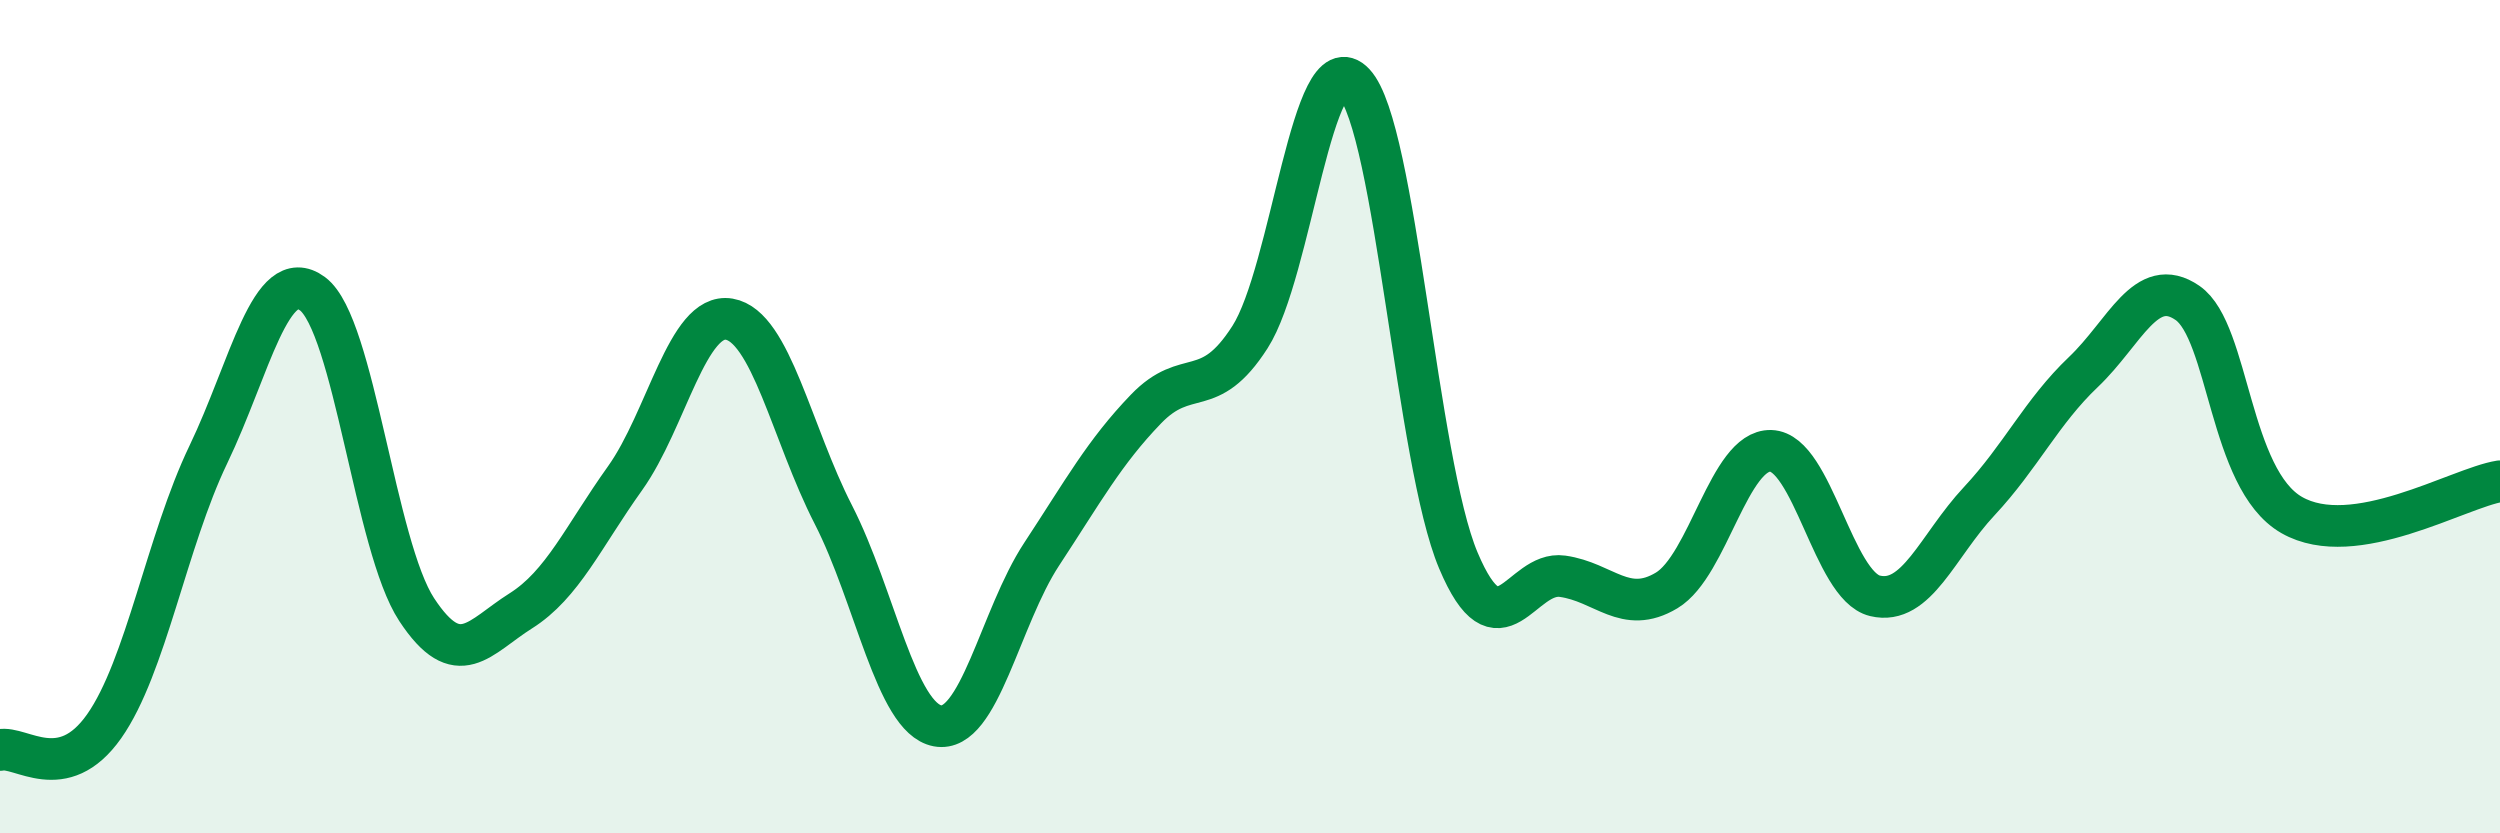
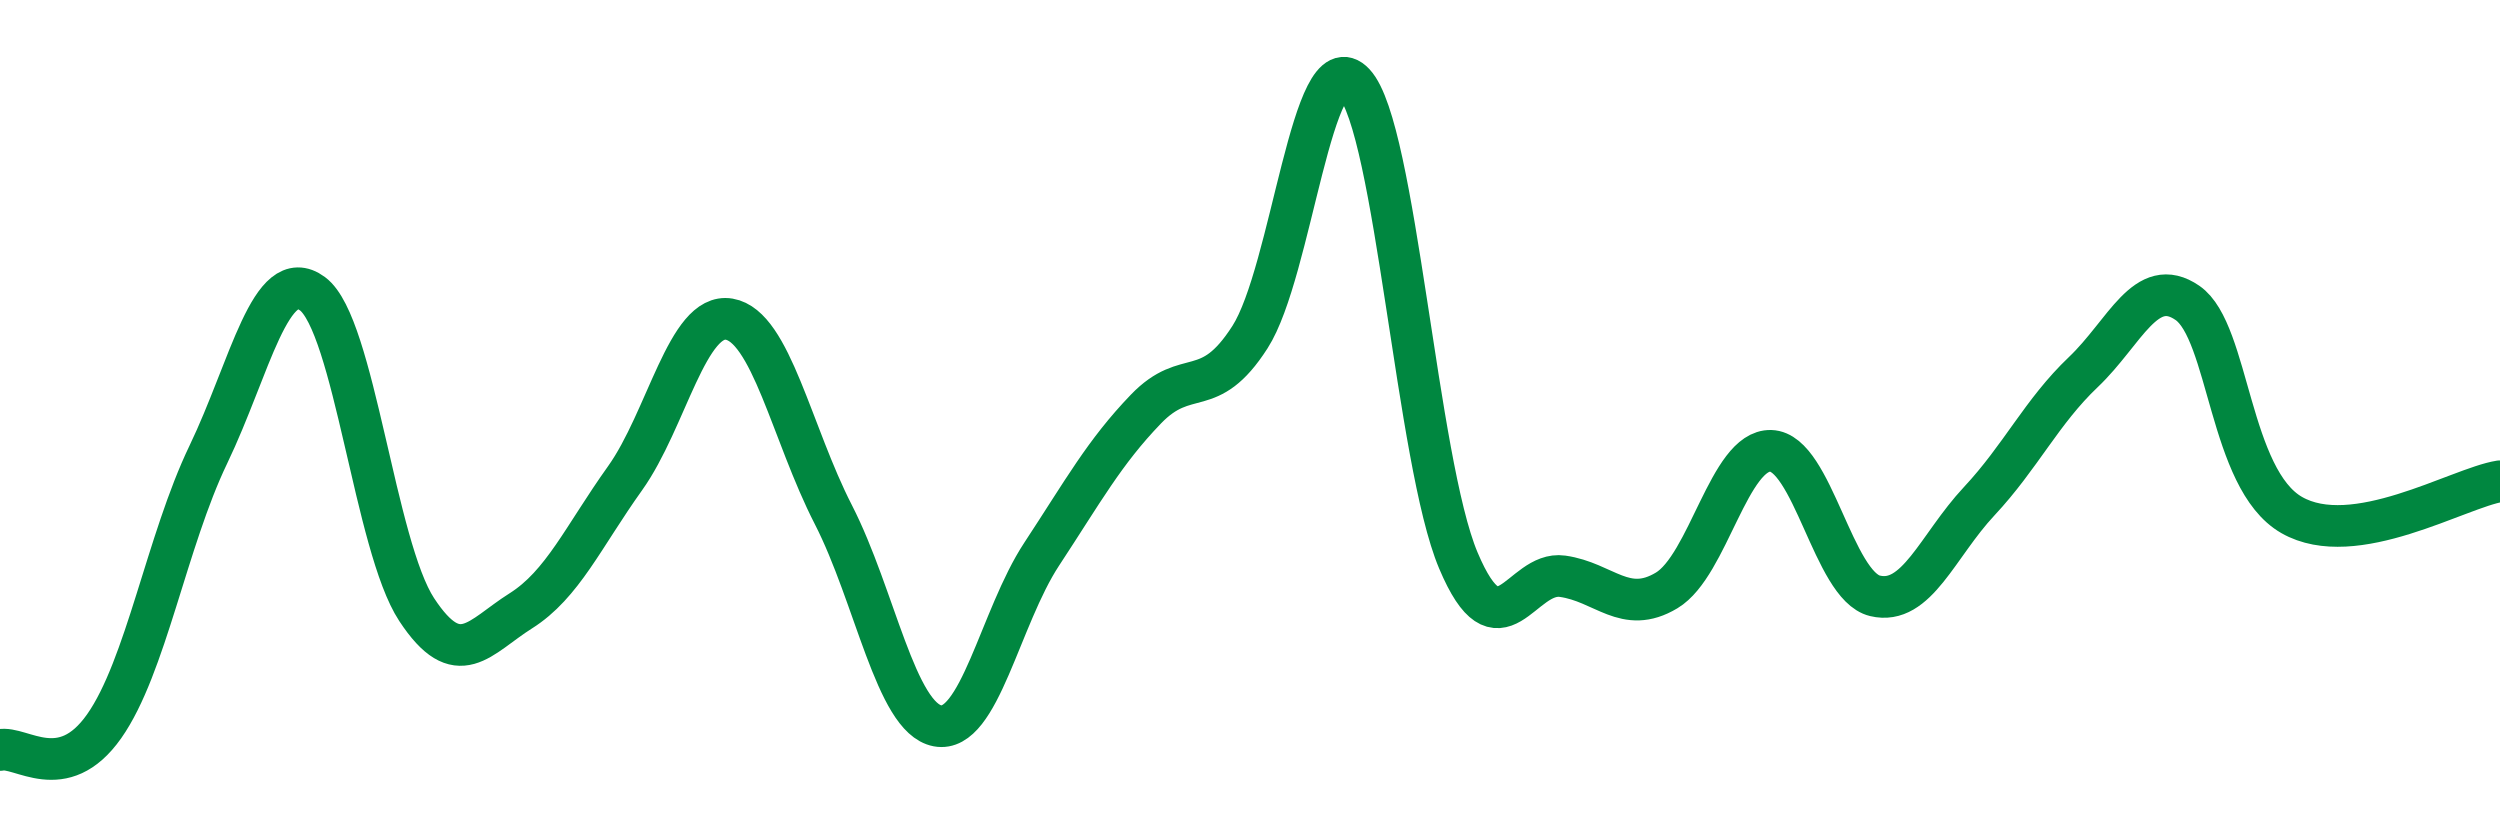
<svg xmlns="http://www.w3.org/2000/svg" width="60" height="20" viewBox="0 0 60 20">
-   <path d="M 0,18 C 0.5,17.89 1.5,18.85 2.5,17.43 C 3.5,16.01 4,12.99 5,10.91 C 6,8.83 6.5,6.31 7.5,7.05 C 8.5,7.79 9,13.11 10,14.63 C 11,16.15 11.5,15.29 12.5,14.66 C 13.5,14.03 14,12.88 15,11.48 C 16,10.08 16.5,7.49 17.5,7.66 C 18.5,7.83 19,10.4 20,12.35 C 21,14.3 21.5,17.23 22.5,17.42 C 23.5,17.61 24,14.82 25,13.3 C 26,11.78 26.5,10.86 27.5,9.82 C 28.5,8.78 29,9.65 30,8.09 C 31,6.53 31.5,0.93 32.5,2 C 33.5,3.07 34,11.08 35,13.45 C 36,15.82 36.5,13.69 37.5,13.83 C 38.5,13.97 39,14.77 40,14.17 C 41,13.57 41.5,10.79 42.5,10.82 C 43.5,10.85 44,14.06 45,14.3 C 46,14.54 46.5,13.1 47.5,12.03 C 48.5,10.96 49,9.88 50,8.93 C 51,7.98 51.5,6.58 52.5,7.27 C 53.5,7.96 53.5,11.5 55,12.36 C 56.5,13.22 59,11.71 60,11.55L60 20L0 20Z" fill="#008740" opacity="0.1" stroke-linecap="round" stroke-linejoin="round" />
  <path d="M 0,18 C 0.5,17.89 1.5,18.85 2.5,17.43 C 3.5,16.01 4,12.99 5,10.91 C 6,8.83 6.5,6.31 7.5,7.05 C 8.5,7.79 9,13.11 10,14.63 C 11,16.15 11.5,15.29 12.5,14.66 C 13.5,14.03 14,12.88 15,11.48 C 16,10.08 16.5,7.49 17.5,7.66 C 18.5,7.83 19,10.4 20,12.35 C 21,14.3 21.5,17.23 22.5,17.42 C 23.5,17.61 24,14.82 25,13.3 C 26,11.78 26.5,10.86 27.5,9.82 C 28.5,8.78 29,9.65 30,8.09 C 31,6.53 31.5,0.93 32.5,2 C 33.5,3.07 34,11.08 35,13.45 C 36,15.82 36.5,13.69 37.5,13.83 C 38.5,13.97 39,14.77 40,14.17 C 41,13.57 41.5,10.79 42.5,10.82 C 43.5,10.85 44,14.06 45,14.3 C 46,14.54 46.5,13.1 47.5,12.03 C 48.5,10.96 49,9.88 50,8.93 C 51,7.98 51.5,6.58 52.5,7.27 C 53.5,7.96 53.5,11.5 55,12.36 C 56.5,13.22 59,11.71 60,11.55" stroke="#008740" stroke-width="1" fill="none" stroke-linecap="round" stroke-linejoin="round" />
</svg>